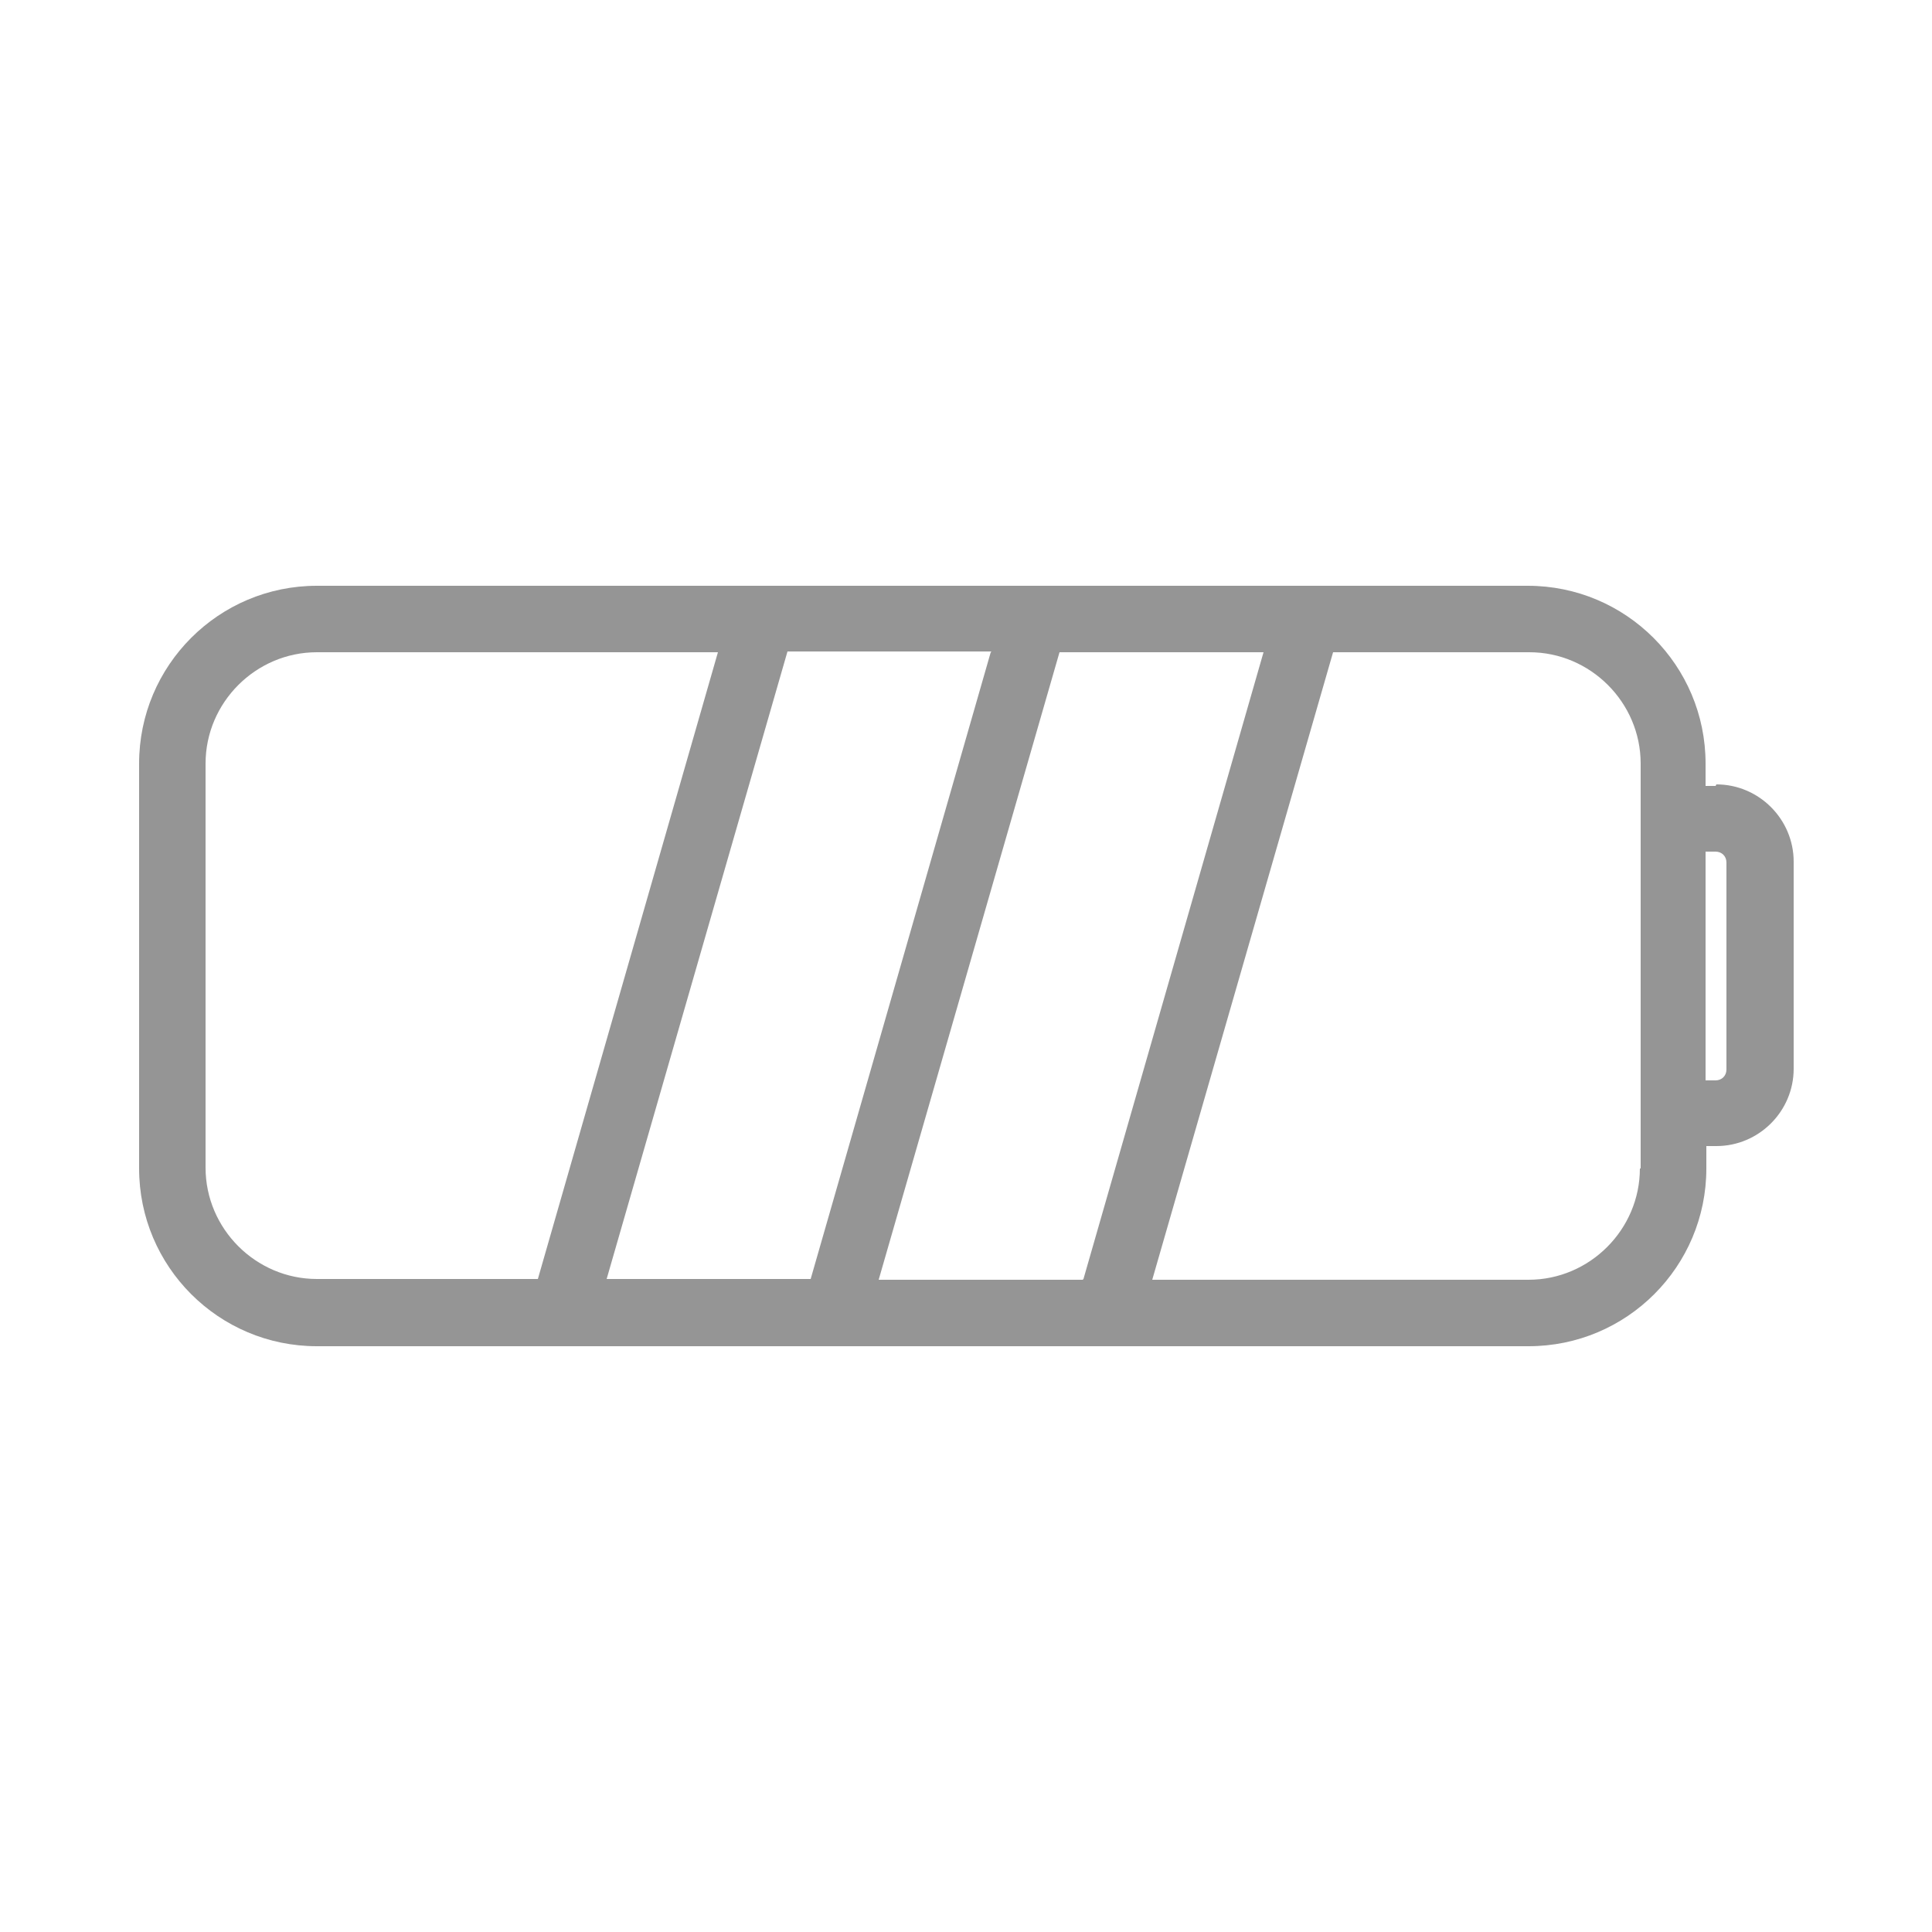
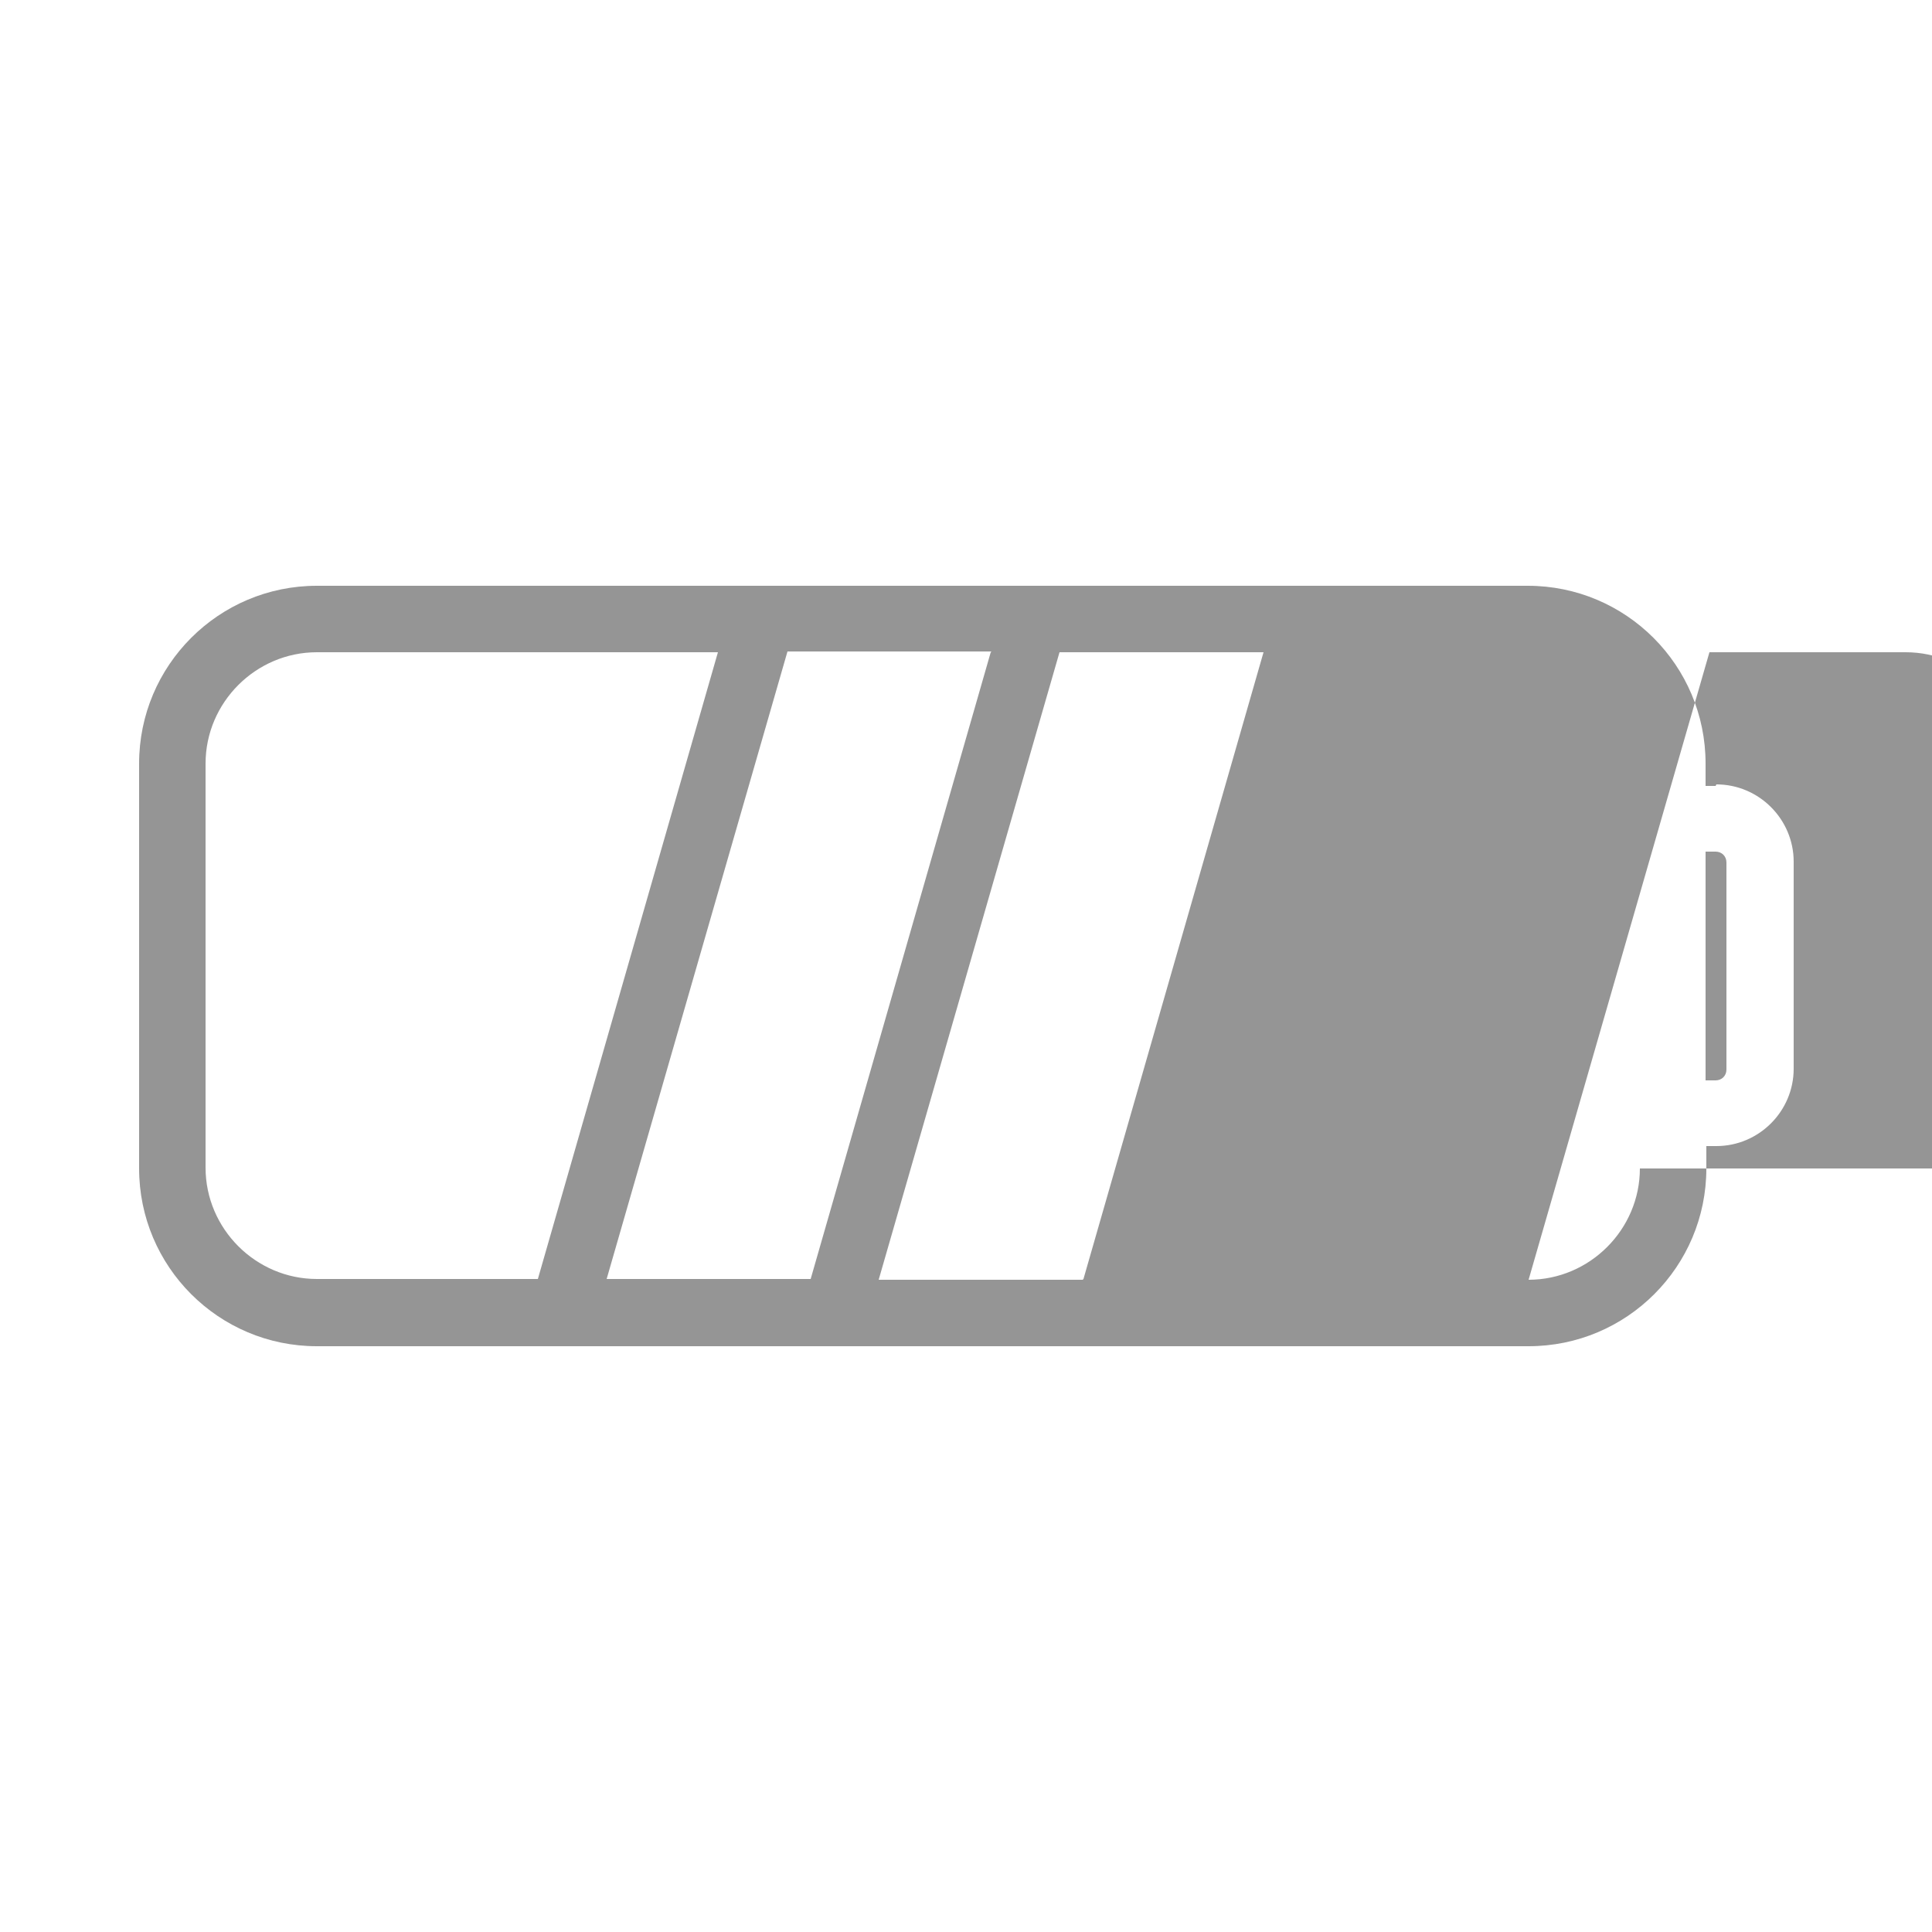
<svg xmlns="http://www.w3.org/2000/svg" id="Ebene_1" data-name="Ebene 1" viewBox="0 0 25 25">
  <defs>
    <style>
      .cls-1 {
        fill: #959595;
      }
    </style>
  </defs>
-   <path class="cls-1" d="M22.2,10.17h-.13v-.29c0-1.27-1.03-2.3-2.3-2.3H4.1c-1.27,0-2.3,1.03-2.3,2.3v5.24c0,1.27,1.03,2.3,2.3,2.3h15.68c1.27,0,2.3-1.03,2.3-2.3v-.29h.13c.55,0,1-.45,1-1v-2.68c0-.55-.45-1-1-1ZM14.01,16.56h-2.64l2.34-8.12h2.64l-2.33,8.11s0,0,0,0ZM12.82,8.44l-2.33,8.11s0,0,0,0h-2.64l2.34-8.12h2.64ZM2.66,15.12v-5.24c0-.79.65-1.44,1.44-1.44h5.19l-2.33,8.11s0,0,0,0h-2.86c-.79,0-1.44-.65-1.44-1.44ZM21.22,15.12c0,.79-.65,1.44-1.44,1.44h-4.87l2.34-8.12h2.54c.79,0,1.44.65,1.44,1.44v5.24ZM22.34,13.84c0,.08-.06.14-.14.14h-.13v-2.96h.13c.08,0,.14.06.14.14v2.68Z" />
+   <path class="cls-1" d="M22.2,10.17h-.13v-.29c0-1.27-1.03-2.3-2.3-2.3H4.1c-1.27,0-2.3,1.03-2.3,2.3v5.24c0,1.27,1.03,2.3,2.3,2.3h15.68c1.27,0,2.3-1.03,2.3-2.3v-.29h.13c.55,0,1-.45,1-1v-2.68c0-.55-.45-1-1-1ZM14.01,16.56h-2.64l2.34-8.12h2.64l-2.33,8.11s0,0,0,0ZM12.82,8.44l-2.33,8.11s0,0,0,0h-2.64l2.34-8.12h2.64ZM2.66,15.12v-5.24c0-.79.65-1.44,1.44-1.44h5.19l-2.33,8.11s0,0,0,0h-2.86c-.79,0-1.44-.65-1.44-1.44ZM21.22,15.12c0,.79-.65,1.44-1.44,1.44l2.34-8.12h2.54c.79,0,1.44.65,1.44,1.44v5.24ZM22.34,13.84c0,.08-.06.14-.14.14h-.13v-2.96h.13c.08,0,.14.06.14.14v2.68Z" />
</svg>